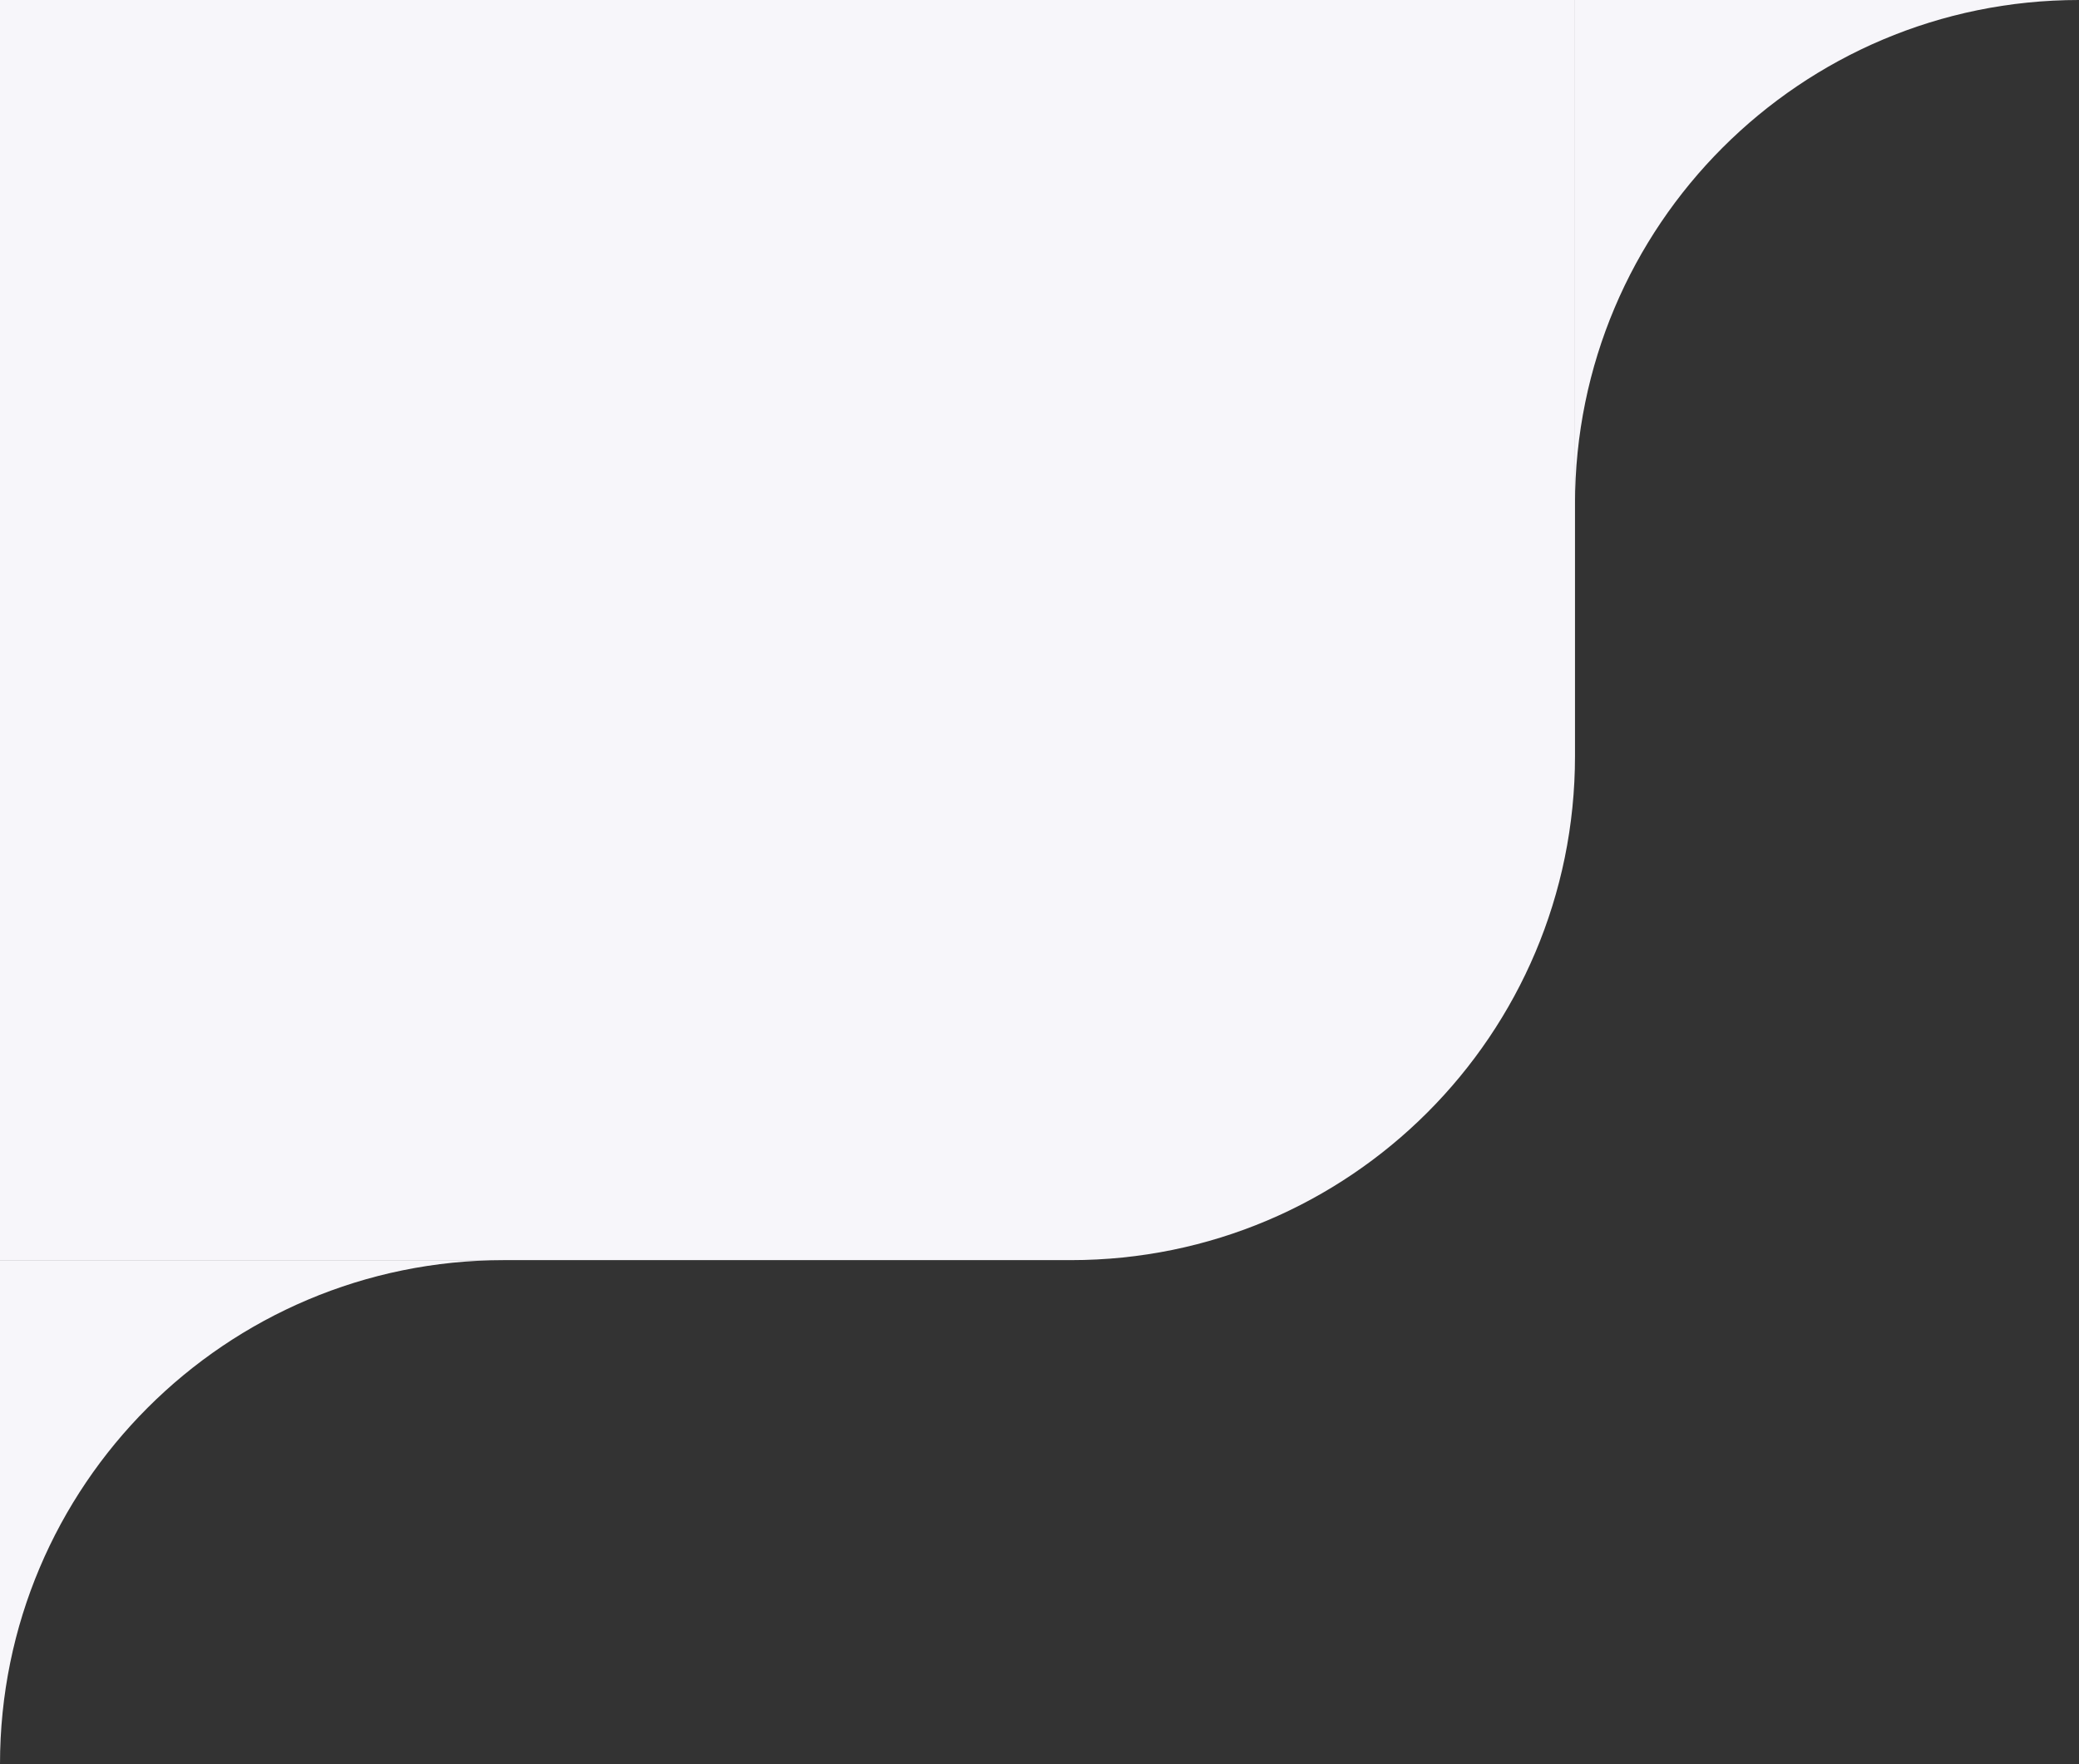
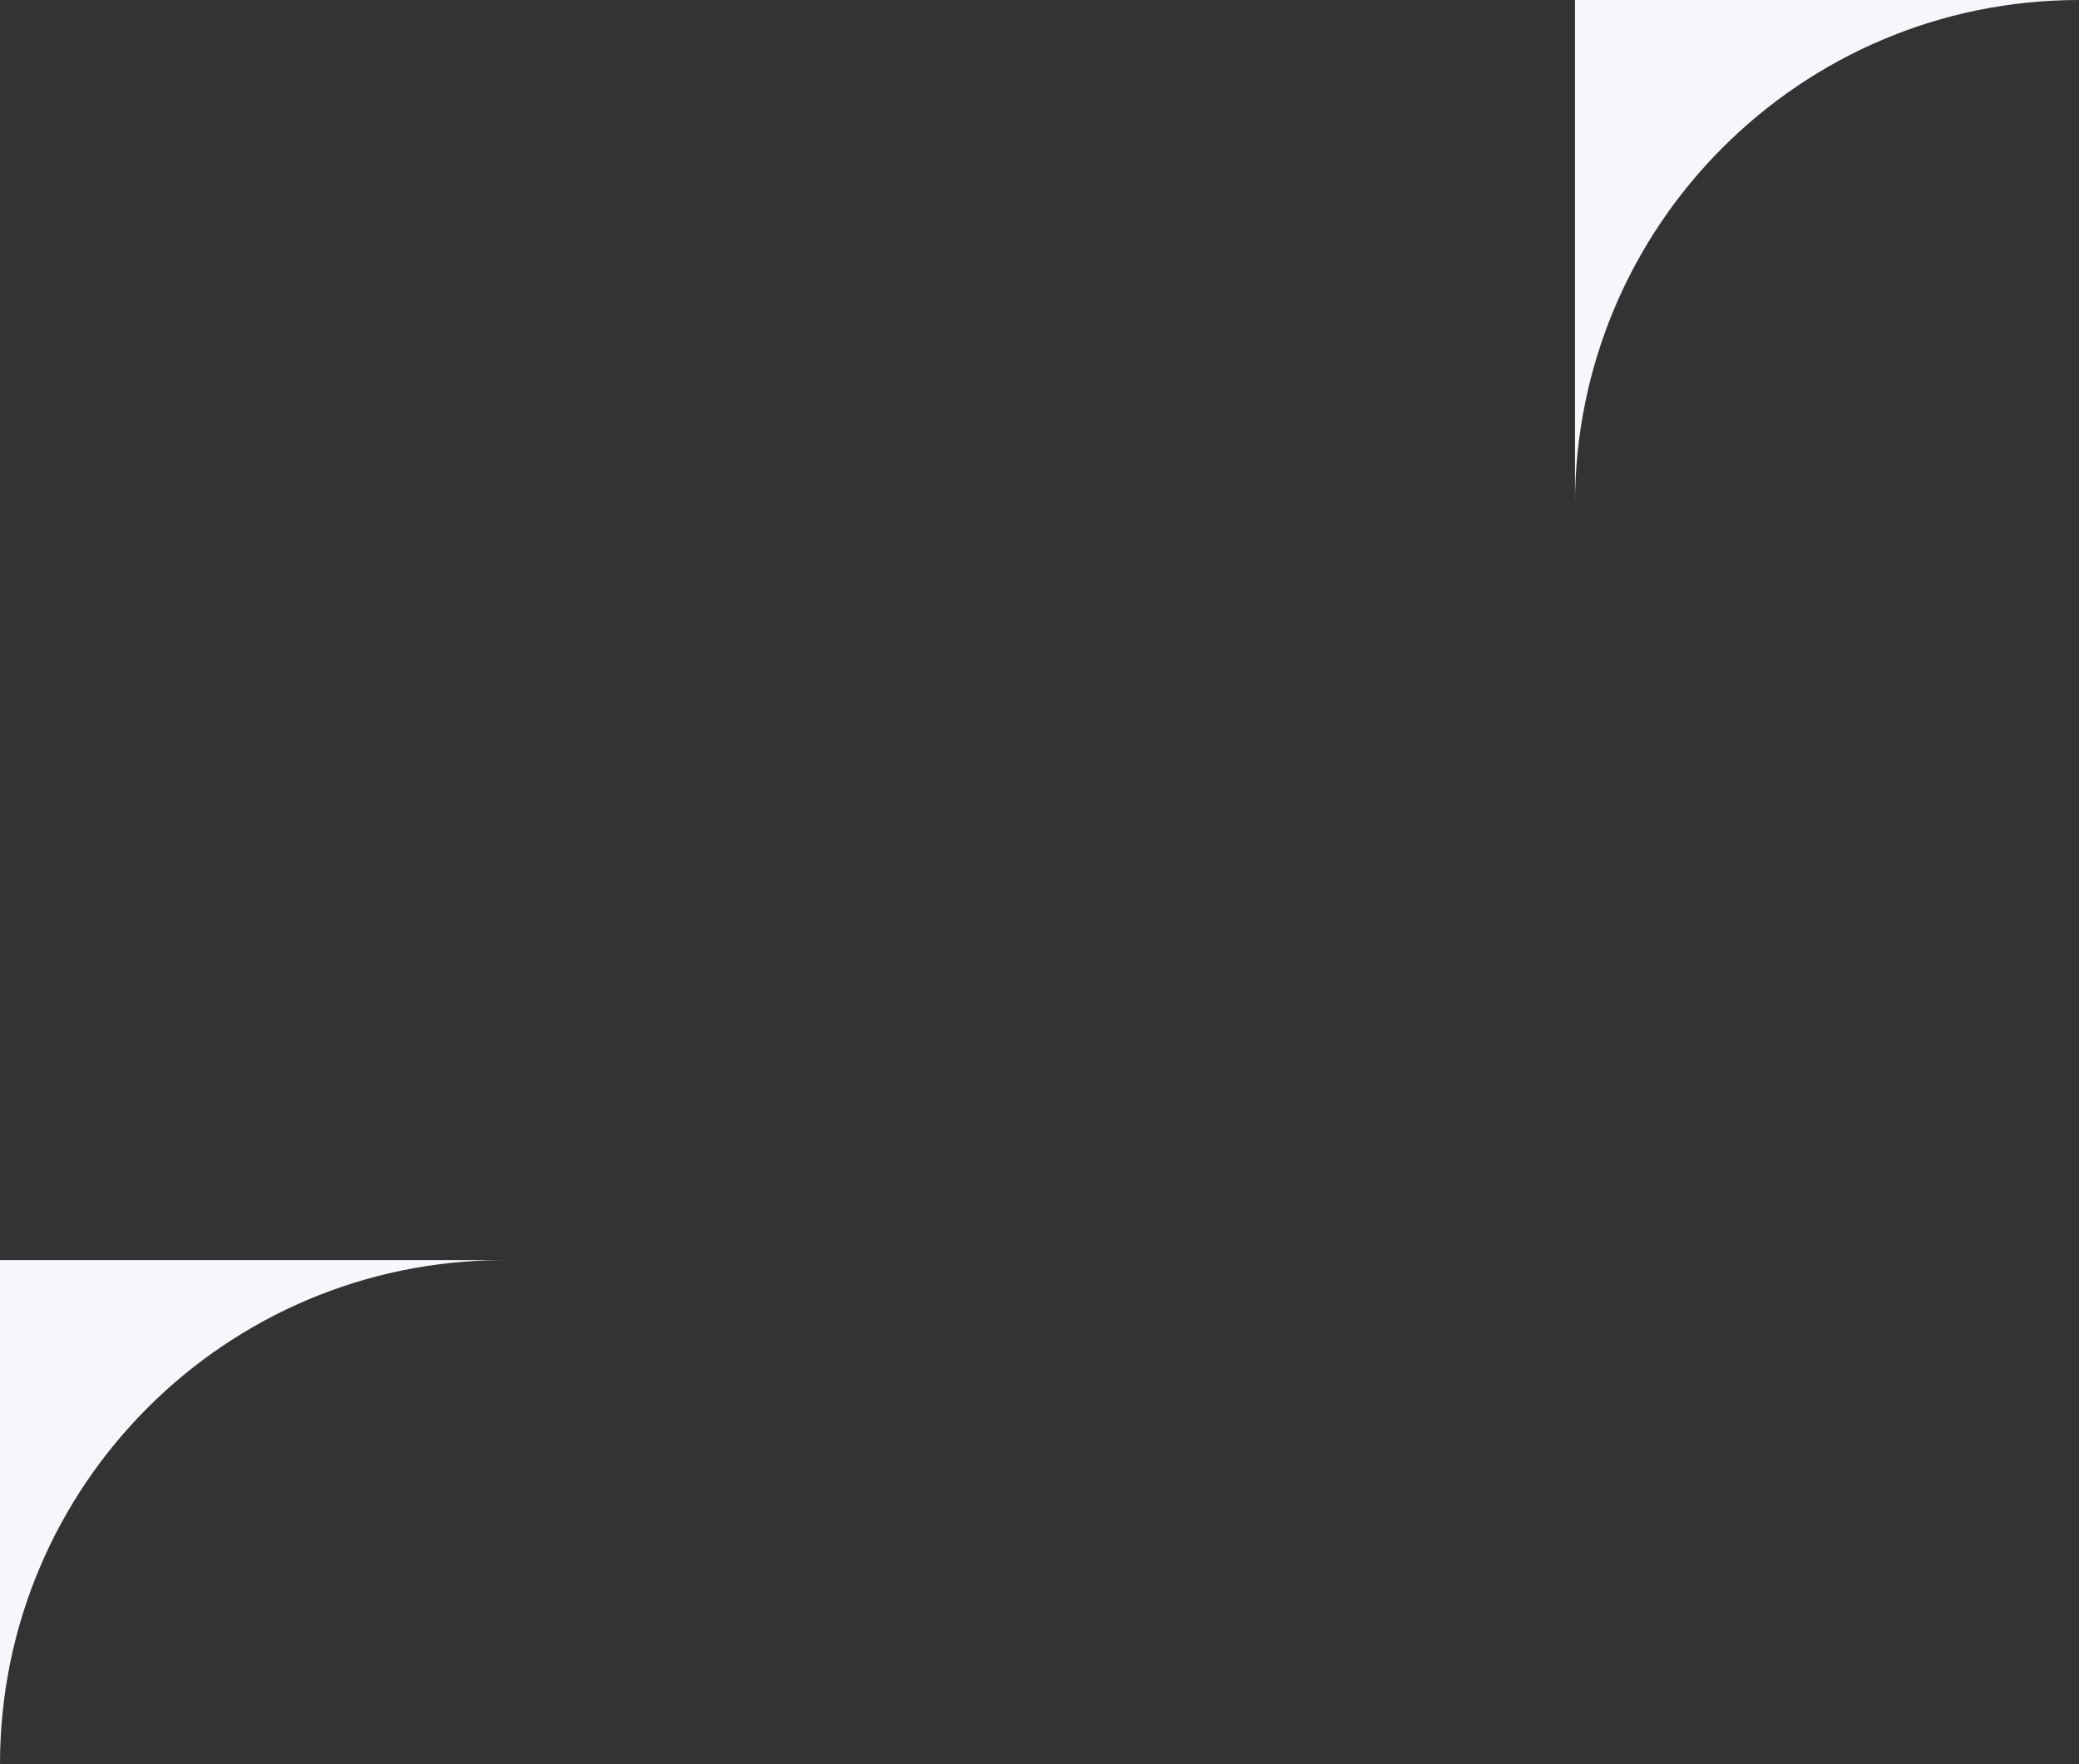
<svg xmlns="http://www.w3.org/2000/svg" width="99" height="84" viewBox="0 0 99 84" fill="none">
  <rect x="0" y="0" width="99" height="84" fill="#333333" stroke="none" />
-   <path d="M0 0H75V36C75 49.255 64.255 60 51 60H0V0Z" fill="#F7F6FA" />
  <path d="M99 -1.04907e-06C85.745 -4.69686e-07 75 10.745 75 24L75 0L99 -1.04907e-06Z" fill="#F7F6FA" />
  <path d="M24 60C10.745 60 -5.79387e-07 70.745 0 84L-1.04907e-06 60L24 60Z" fill="#F7F6FA" />
</svg>